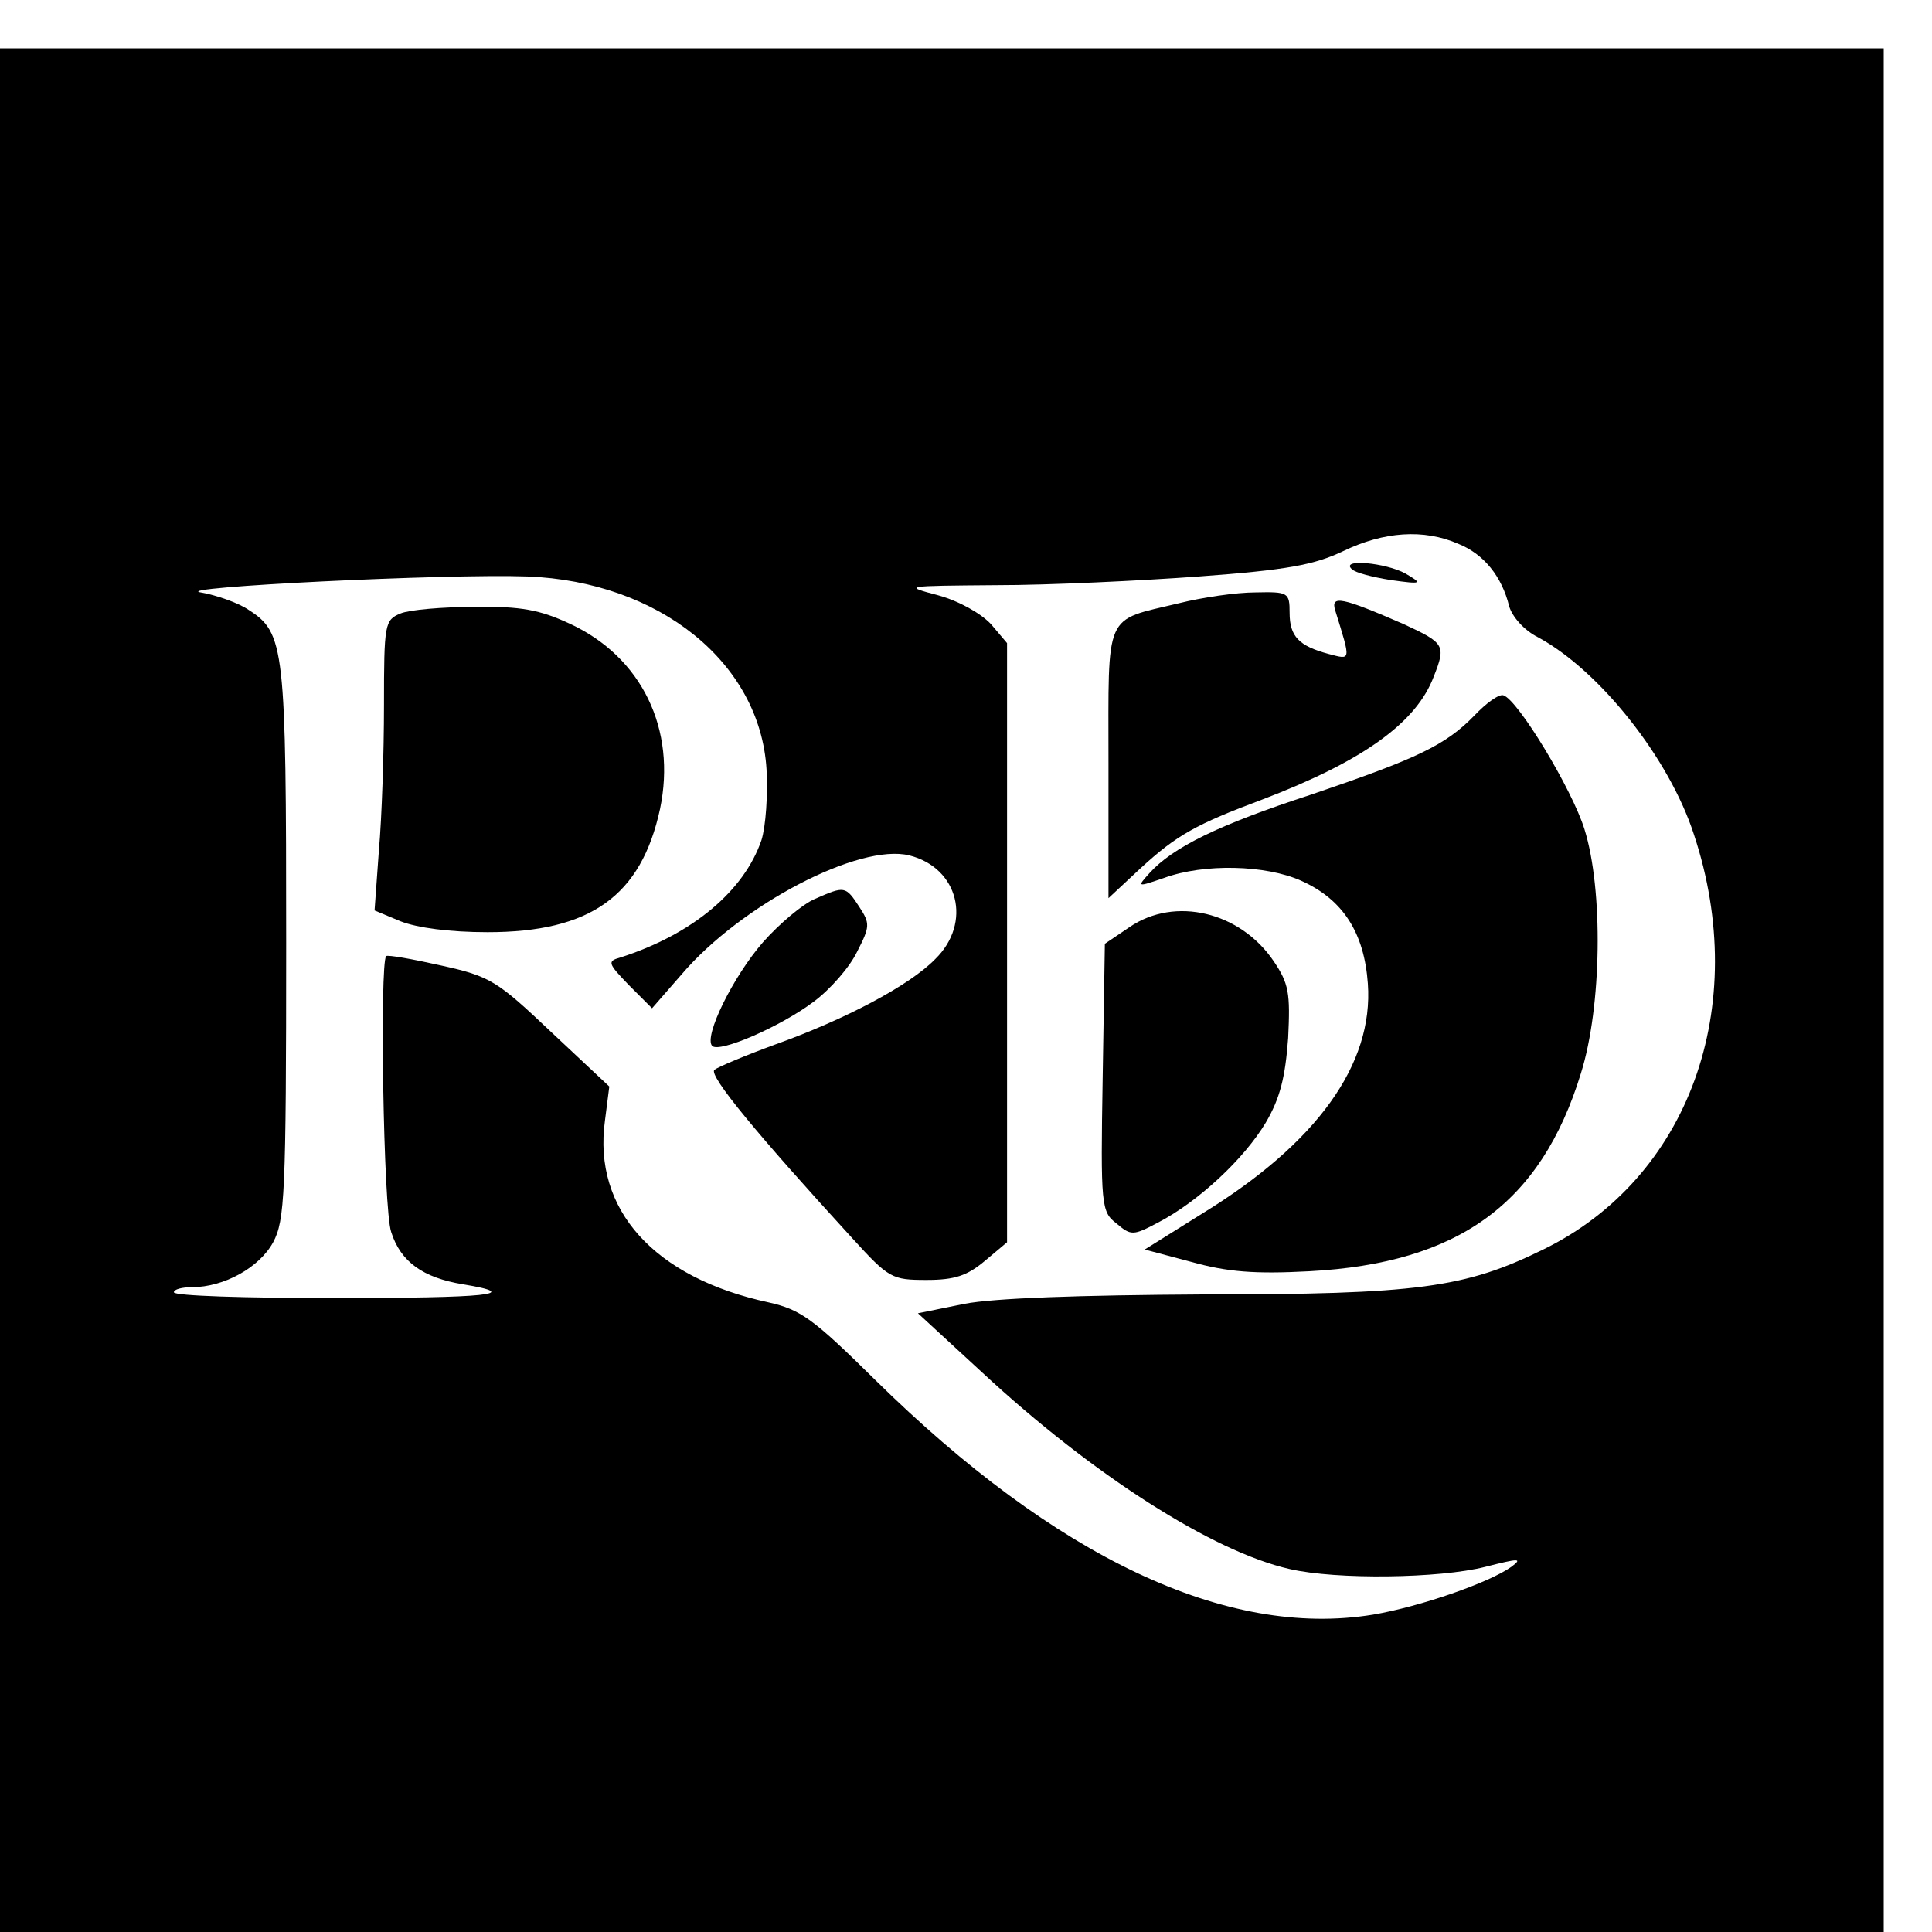
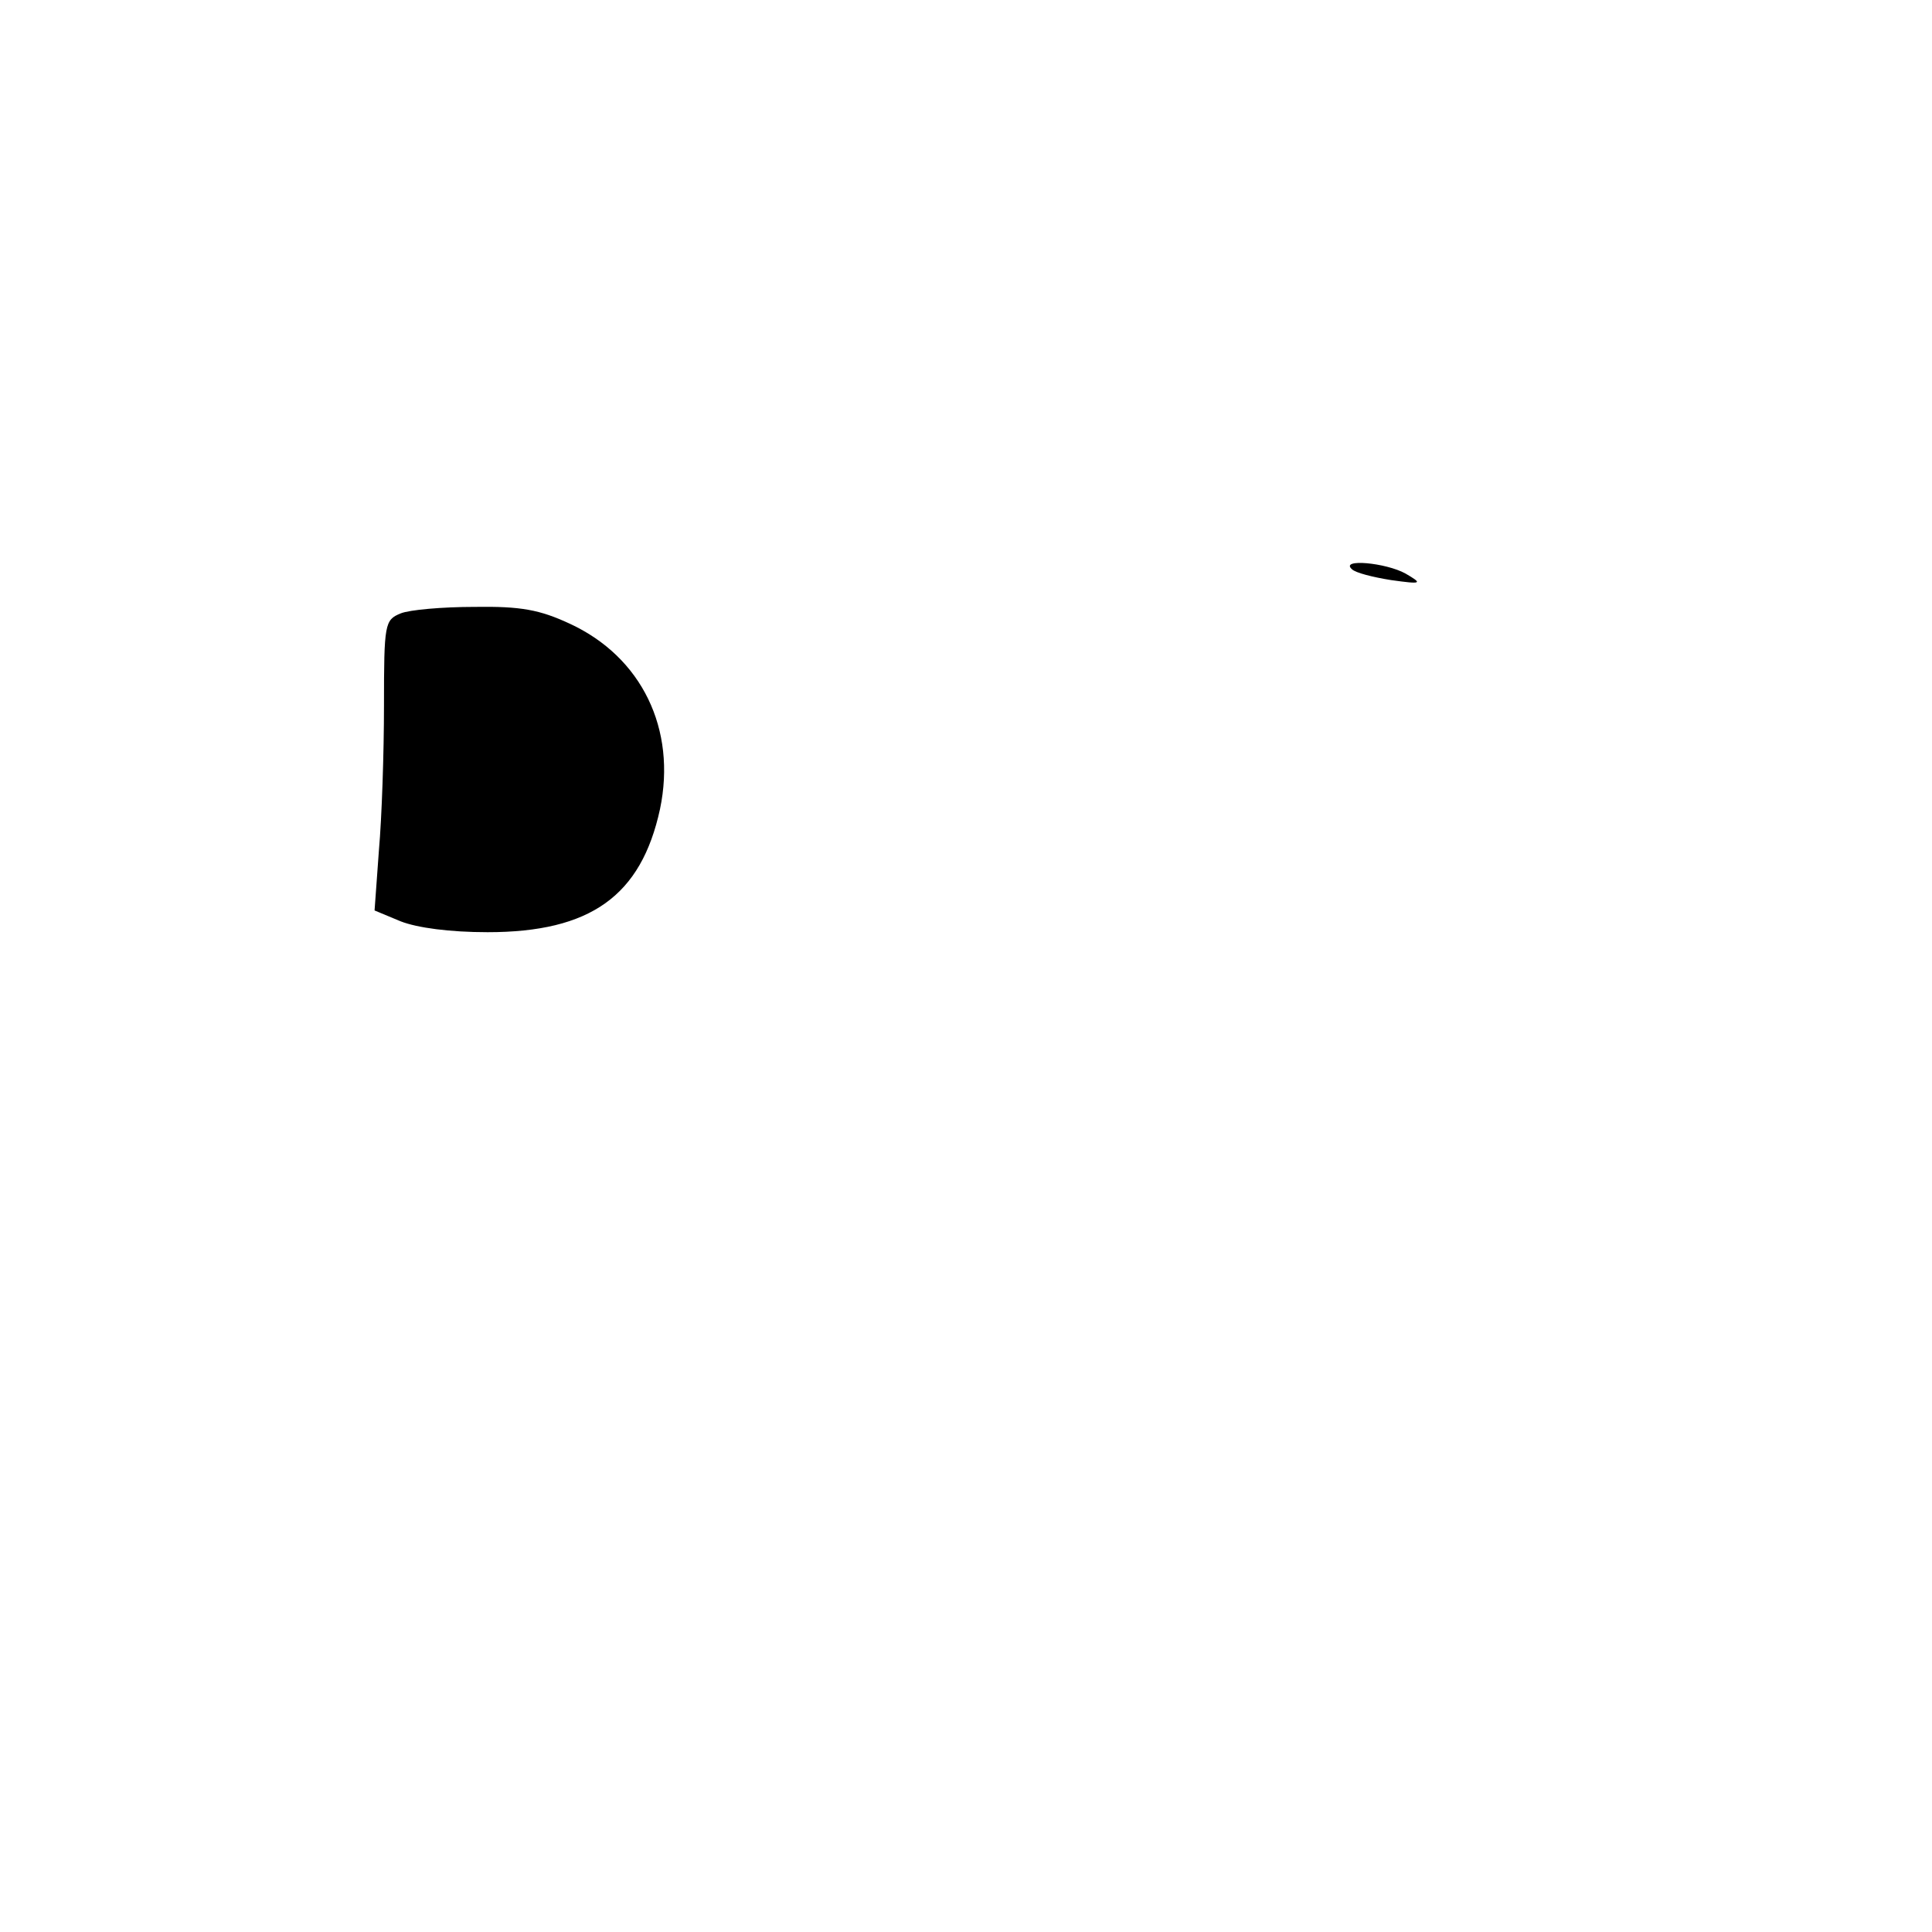
<svg xmlns="http://www.w3.org/2000/svg" version="1.0" width="16pt" height="16pt" viewBox="0 0 16 16" preserveAspectRatio="xMidYMid meet">
  <g transform="translate(0,16) scale(0.006,-0.006)" fill="#000000" stroke="none">
-     <path d="M0 1300 l0 -1300 1300 0 1300 0 0 1300 0 1300 -1300 0 -1300 0 0 -1300z m2013 616 c35 -14 60 -45 70 -86 4 -14 20 -33 40 -43 85 -46 181 -167 215 -272 79 -238 -7 -475 -208 -573 -108 -53 -173 -62 -470 -62 -170 -1 -288 -5 -329 -13 l-64 -13 89 -82 c152 -141 318 -247 424 -271 65 -15 207 -13 270 3 47 12 52 12 36 0 -31 -22 -126 -55 -191 -66 -202 -33 -438 79 -687 324 -86 85 -103 97 -147 107 -158 34 -243 128 -226 251 l6 47 -80 75 c-75 71 -84 77 -152 92 -40 9 -74 15 -76 13 -9 -10 -4 -350 7 -381 13 -41 44 -63 99 -72 85 -14 34 -19 -179 -19 -121 0 -220 3 -220 8 0 4 11 7 25 7 44 0 93 27 112 62 16 30 18 65 18 413 0 409 -2 428 -52 460 -13 9 -43 20 -66 24 -43 7 339 26 451 22 182 -7 321 -119 330 -266 2 -35 -1 -79 -7 -98 -24 -70 -95 -130 -195 -162 -18 -5 -17 -8 12 -38 l32 -32 41 47 c82 96 245 181 314 164 68 -17 87 -93 36 -143 -36 -37 -126 -84 -221 -118 -41 -15 -79 -31 -84 -35 -8 -8 60 -90 190 -232 51 -56 55 -58 103 -58 39 0 56 6 80 26 l31 26 0 413 0 414 -22 26 c-14 15 -44 32 -73 40 -49 13 -48 13 80 14 72 0 198 6 280 12 122 9 159 16 199 35 56 27 111 31 159 10z" />
    <path d="M1866 1881 c5 -5 29 -11 54 -15 43 -6 44 -5 20 9 -27 15 -91 21 -74 6z" />
-     <path d="M1627 1834 c-104 -25 -97 -9 -97 -221 l0 -186 44 41 c50 46 77 61 168 95 139 53 213 106 237 170 17 43 15 46 -41 72 -85 37 -102 41 -95 19 22 -71 22 -68 -9 -60 -41 11 -54 24 -54 57 0 28 -2 29 -47 28 -27 0 -74 -7 -106 -15z" />
    <path d="M553 1820 c-22 -9 -23 -14 -23 -127 0 -65 -3 -155 -7 -200 l-6 -83 36 -15 c23 -9 68 -15 120 -15 142 0 212 50 238 170 23 110 -25 210 -125 256 -41 19 -67 24 -131 23 -44 0 -90 -4 -102 -9z" />
-     <path d="M2035 1679 c-40 -41 -78 -59 -225 -109 -129 -42 -191 -73 -223 -108 -18 -20 -18 -20 20 -7 55 20 140 18 189 -4 58 -26 87 -72 92 -142 8 -111 -70 -220 -228 -317 l-80 -50 64 -17 c50 -14 88 -17 163 -13 207 11 320 94 375 273 29 92 31 254 5 337 -17 55 -92 179 -112 185 -6 2 -24 -11 -40 -28z" />
-     <path d="M1125 1426 c-17 -7 -50 -35 -72 -60 -41 -47 -82 -130 -70 -143 10 -10 95 27 140 61 23 17 50 48 60 69 18 35 18 39 3 62 -19 29 -20 29 -61 11z" />
-     <path d="M1559 1387 l-34 -23 -3 -184 c-3 -178 -2 -186 19 -202 20 -17 23 -17 57 1 56 29 119 88 149 138 20 34 27 63 31 117 3 62 1 75 -20 106 -46 68 -136 90 -199 47z" />
  </g>
</svg>